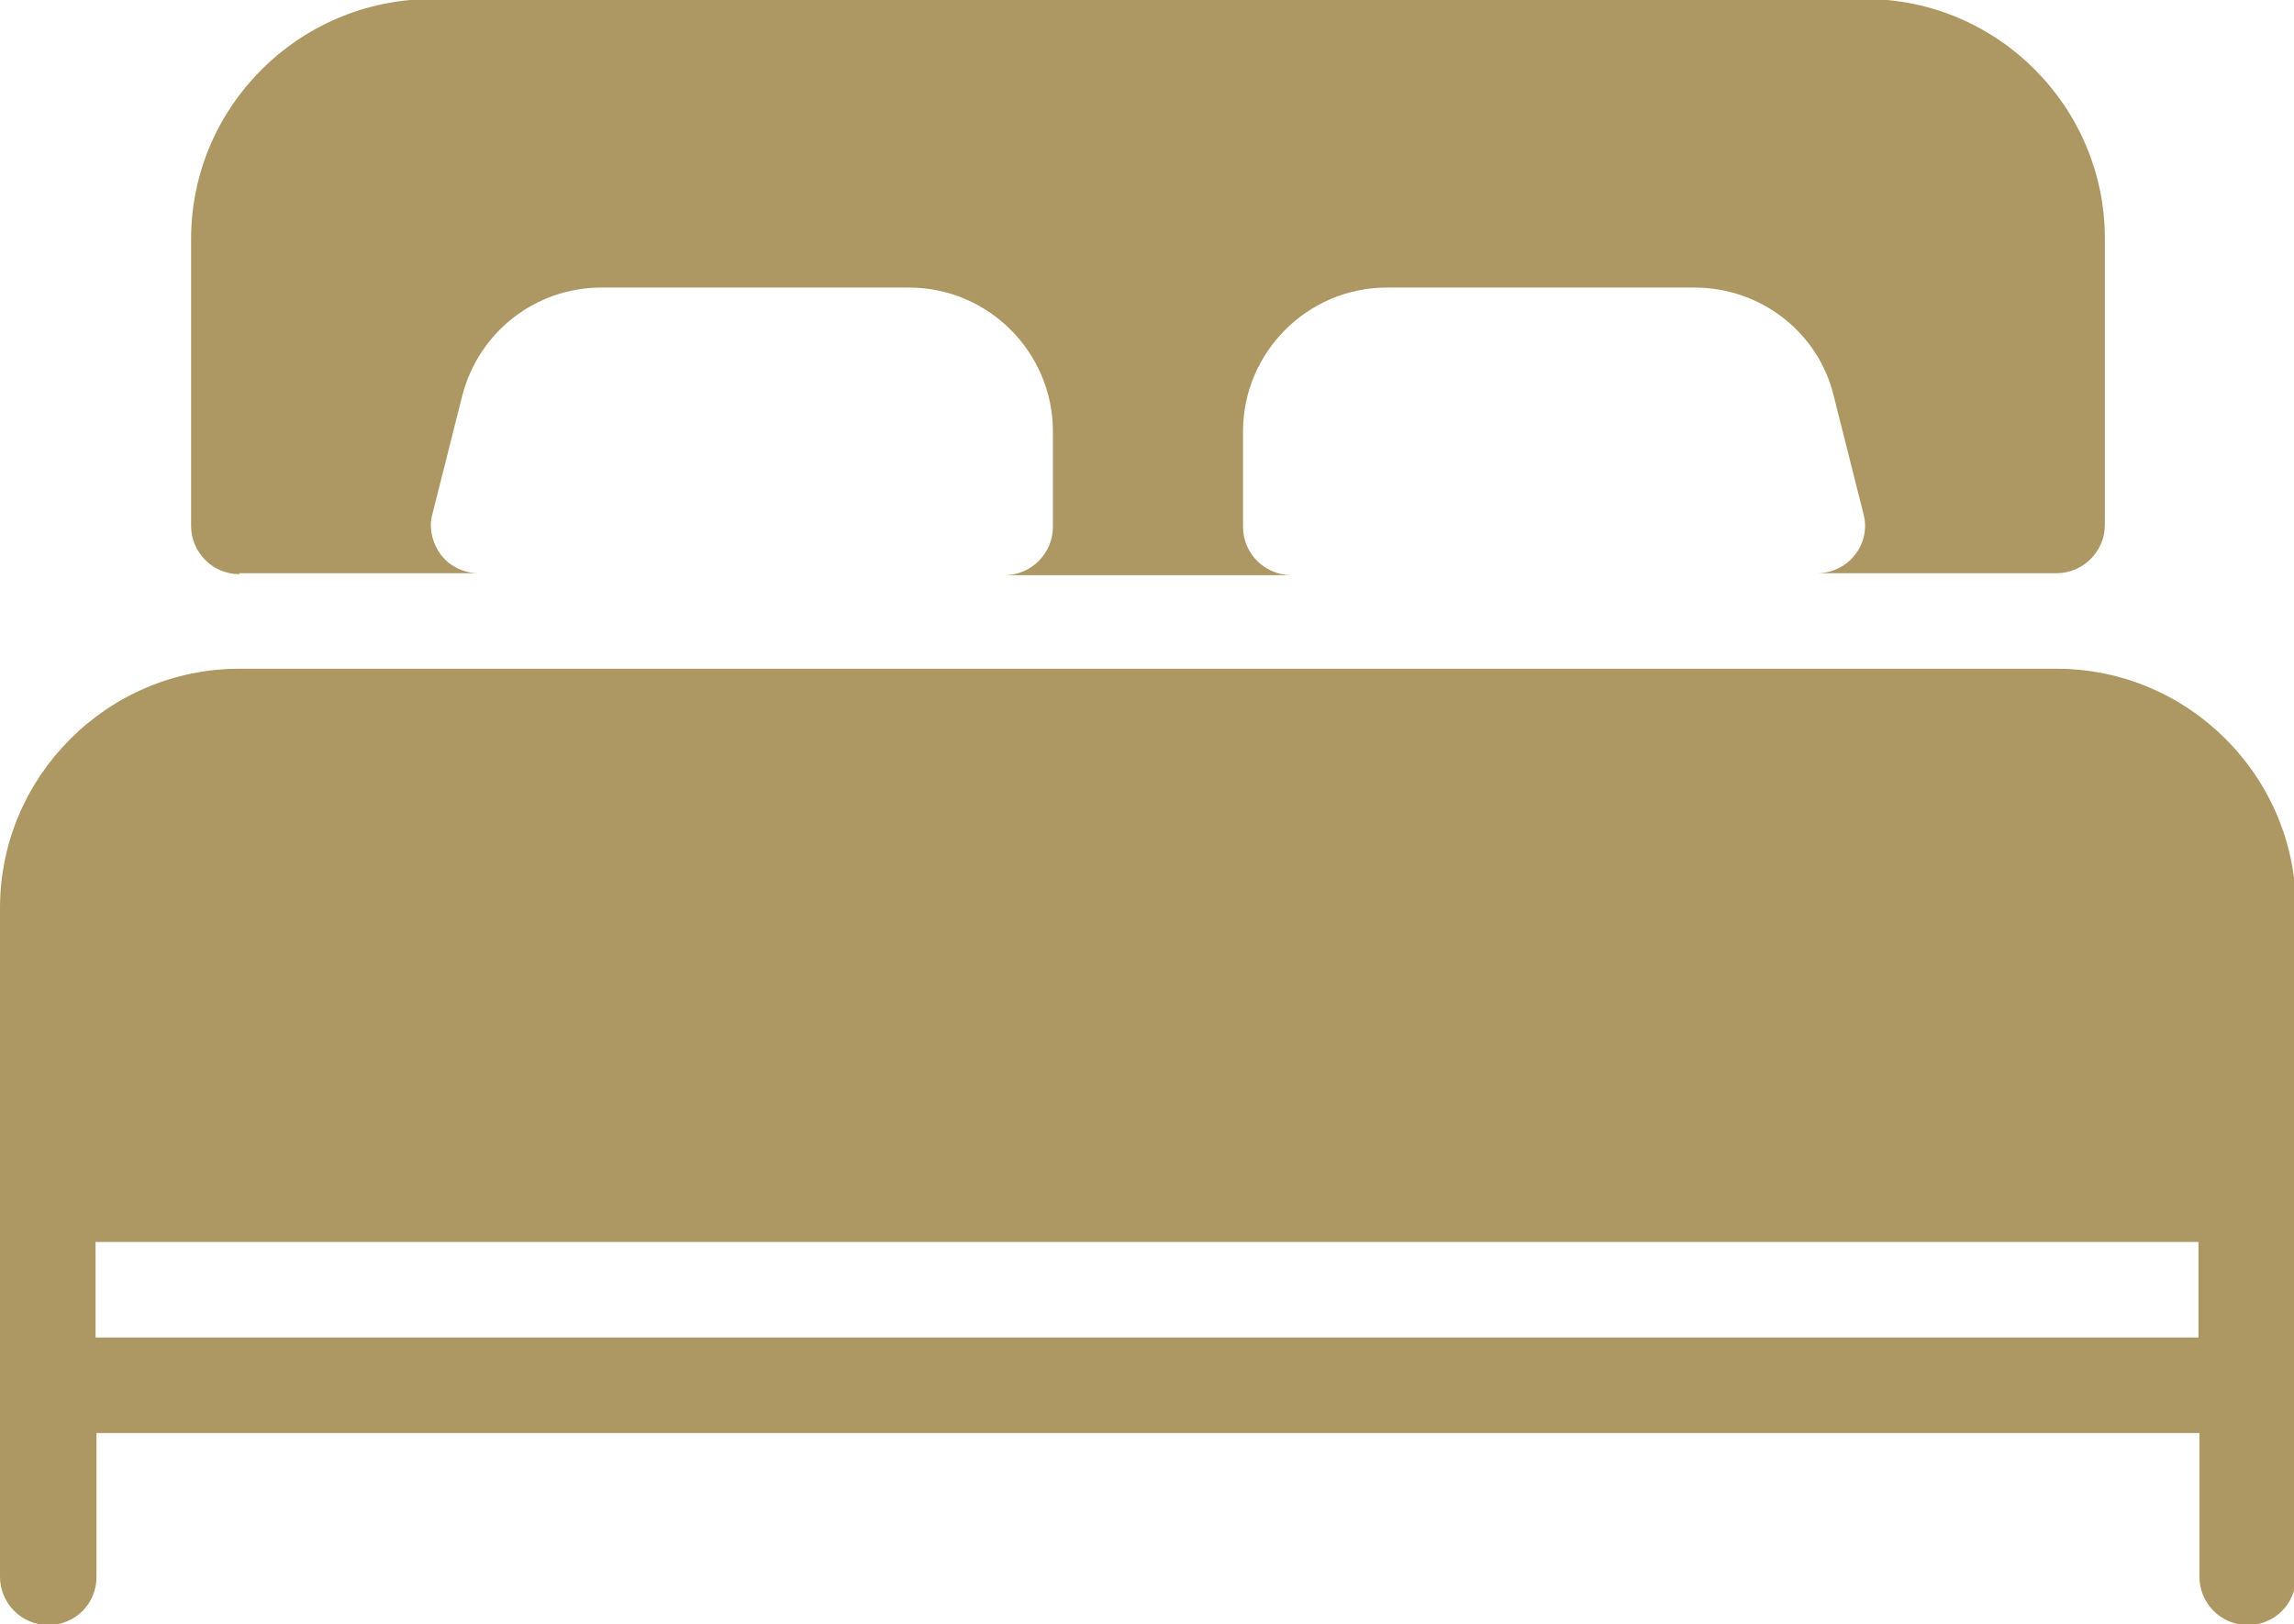
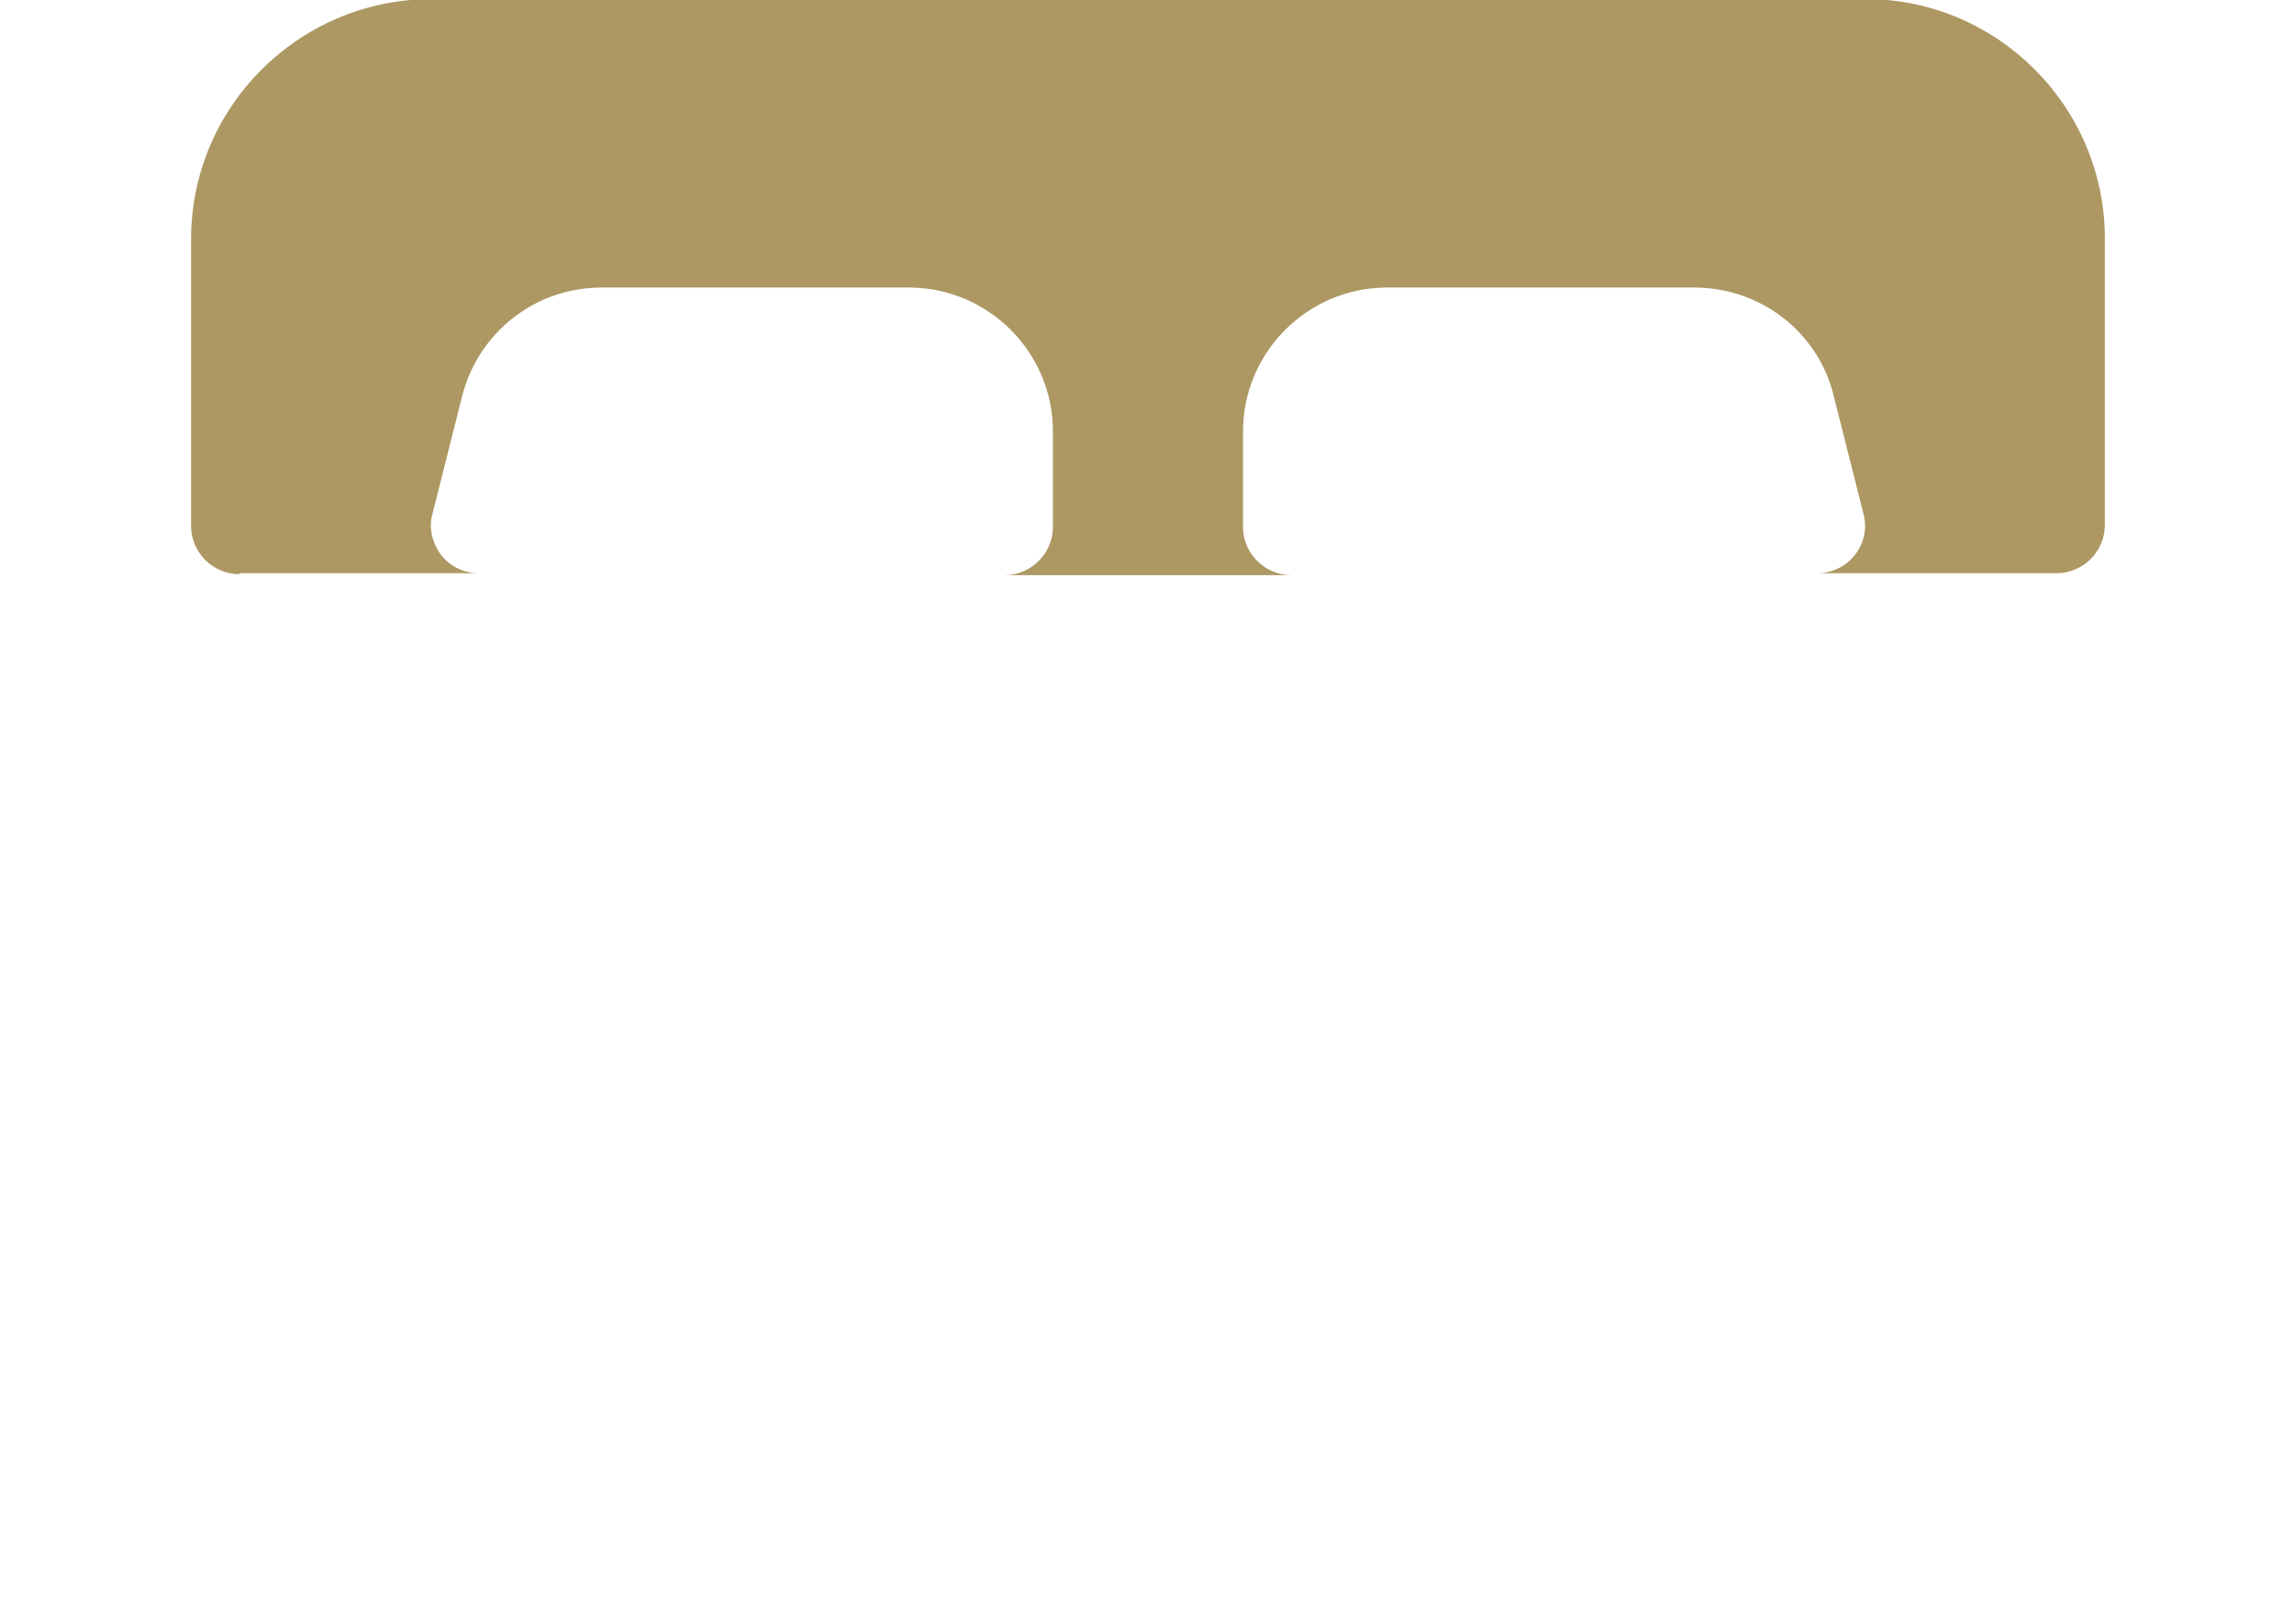
<svg xmlns="http://www.w3.org/2000/svg" id="Layer_2" data-name="Layer 2" viewBox="0 0 23.77 16.83">
  <defs>
    <style>
      .cls-1 {
        fill: #ad9863;
      }
    </style>
  </defs>
  <g id="Calque_1" data-name="Calque 1">
    <g>
      <path class="cls-1" d="m2.48,5.94h2.48c-.15,0-.3-.07-.39-.19-.09-.12-.13-.28-.09-.42l.31-1.23c.17-.66.76-1.12,1.44-1.12h3.19c.82,0,1.49.67,1.49,1.49v.99c0,.27-.22.5-.5.5h2.97c-.27,0-.5-.22-.5-.5v-.99c0-.82.67-1.49,1.49-1.49h3.19c.68,0,1.28.46,1.44,1.12l.31,1.23c.04.15,0,.31-.09.42-.09.12-.24.19-.39.19h2.48c.27,0,.5-.22.5-.5v-2.97c0-1.36-1.11-2.48-2.48-2.48H4.46C3.09,0,1.98,1.11,1.98,2.48v2.97c0,.27.22.5.5.5Z" />
-       <path class="cls-1" d="m21.29,6.93H2.48c-1.36,0-2.48,1.11-2.48,2.48v6.93c0,.27.22.5.5.5s.5-.22.5-.5v-1.49h21.79v1.49c0,.27.22.5.5.5s.5-.22.5-.5v-6.93c0-1.36-1.11-2.48-2.48-2.48Zm1.49,6.93H.99v-.99h21.79v.99h0Z" />
    </g>
  </g>
</svg>